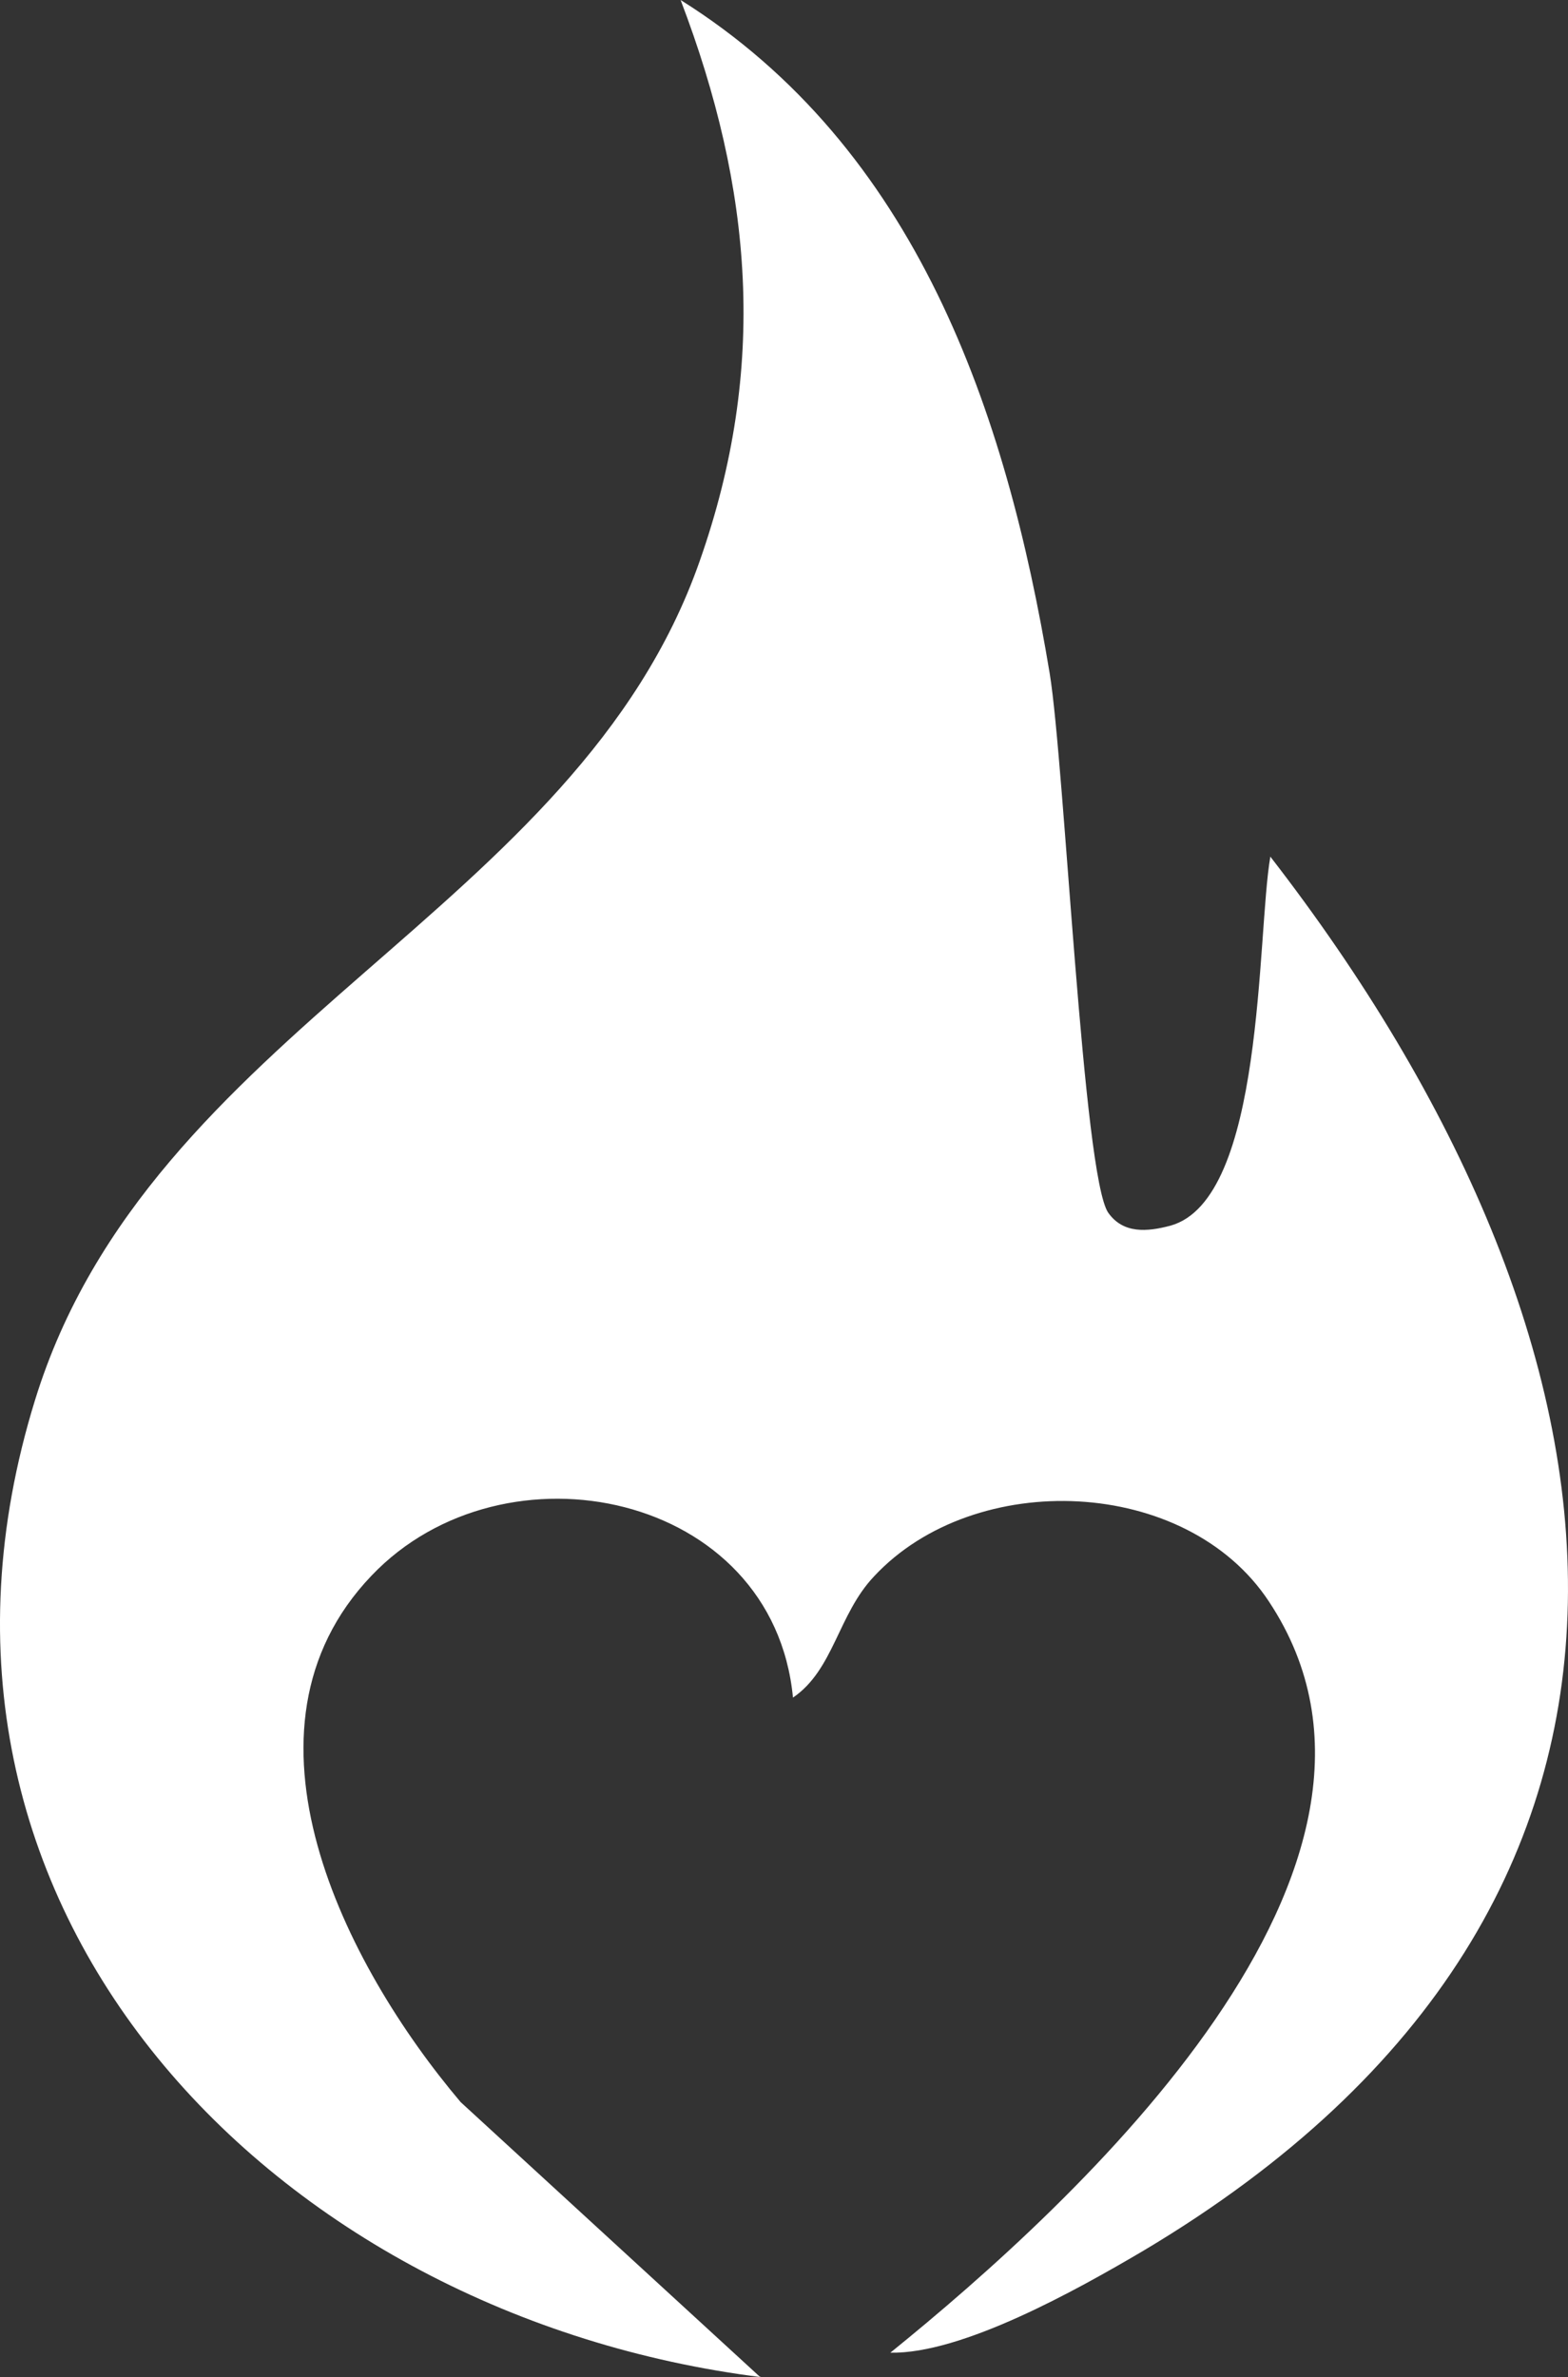
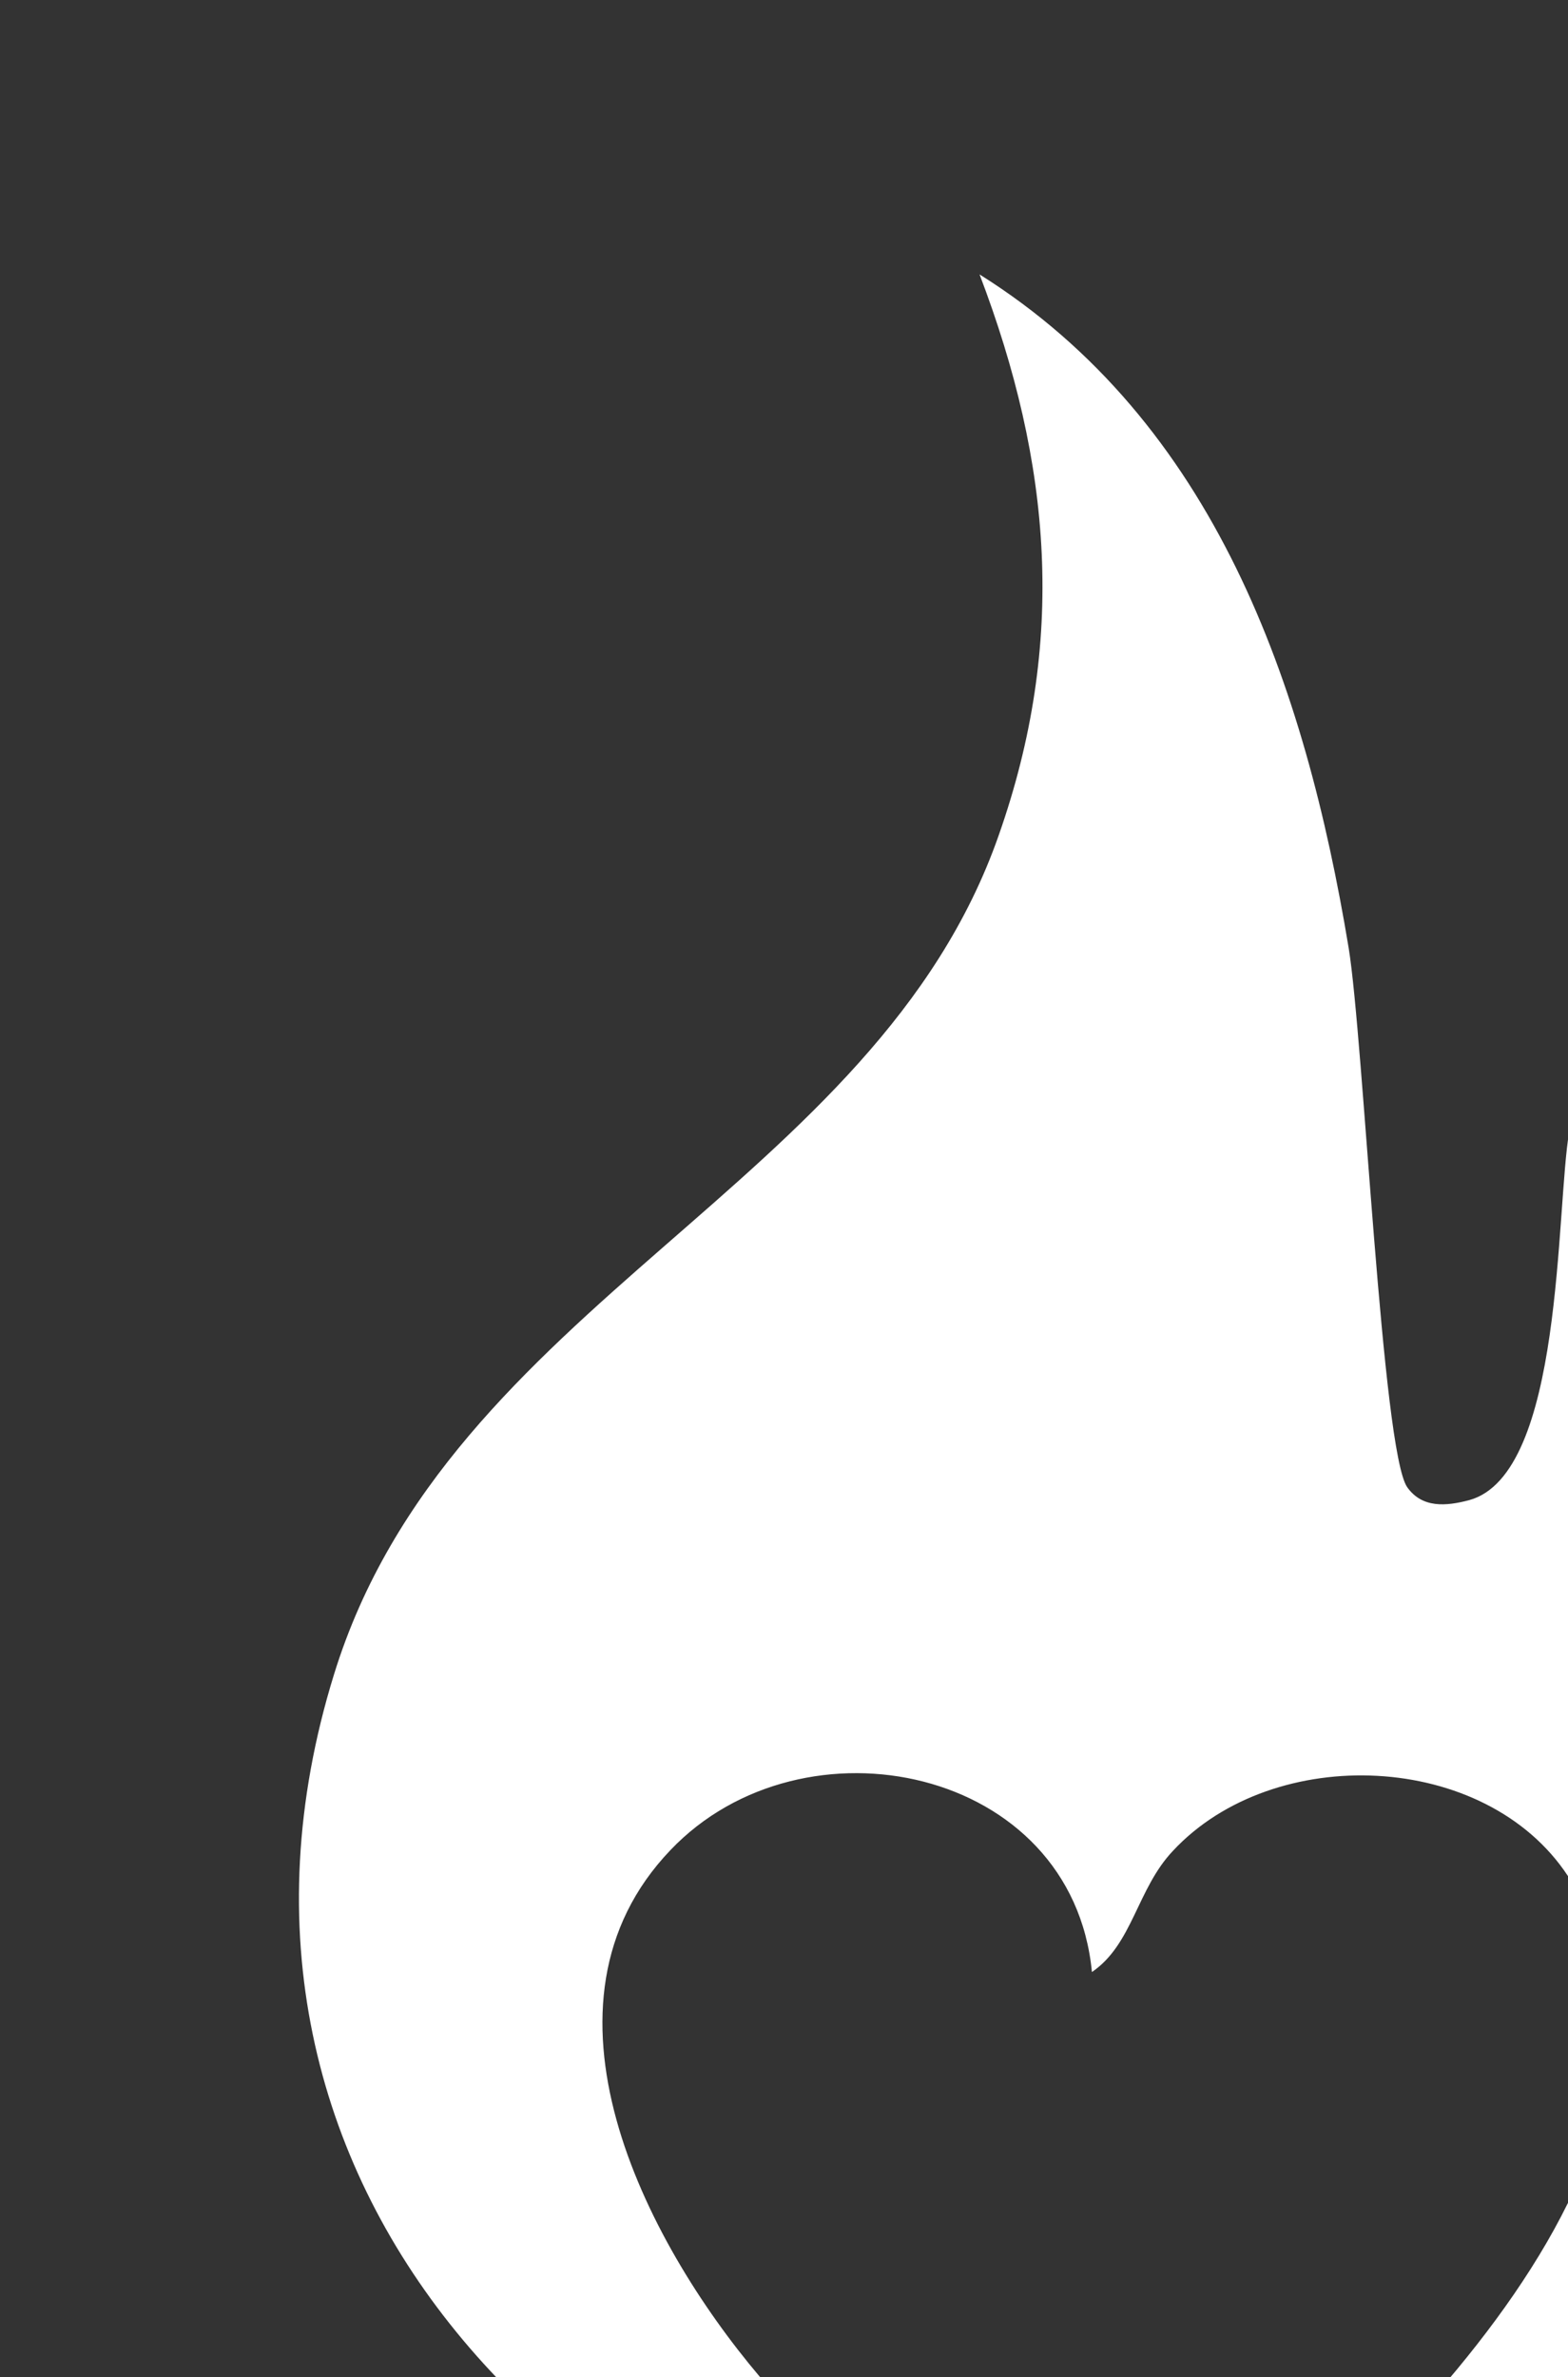
<svg xmlns="http://www.w3.org/2000/svg" width="230.256" height="349.101" viewBox="0 0 230.256 349.101">
  <rect x="0" y="0" width="230.256" height="349.101" fill="#333333" stroke="none" />
-   <path d="M196.6,374.6l-43.9-40.3c-17-20.1-34.7-54.7-13.1-77.3,19.5-20.5,59-12.3,61.9,17.9,6-4.1,6.6-12.2,11.9-17.8,14.8-15.9,45.9-14.7,58,3.7,25.7,38.8-28.3,88.2-55.6,110.3,10.5.2,27.2-9.1,37.2-15,86.4-51.5,73.5-133.8,18.6-204.7-2,11.5-.8,50.4-14.7,54.2-3.4.9-6.9,1.2-9.1-1.9-3.7-5.3-6.4-65.7-8.6-79.2-6.4-38.6-19.6-77.2-54.2-98.9,10.6,27.8,12.8,54,2.8,82.4-18.1,51.7-80.7,68.4-97.6,123.2-23.2,75,35.5,134.6,106.7,143.5" transform="translate(-85.054 -25.6)" fill="#fff" />
+   <path d="M196.6,374.6c-17-20.1-34.7-54.7-13.1-77.3,19.5-20.5,59-12.3,61.9,17.9,6-4.1,6.6-12.2,11.9-17.8,14.8-15.9,45.9-14.7,58,3.7,25.7,38.8-28.3,88.2-55.6,110.3,10.5.2,27.2-9.1,37.2-15,86.4-51.5,73.5-133.8,18.6-204.7-2,11.5-.8,50.4-14.7,54.2-3.4.9-6.9,1.2-9.1-1.9-3.7-5.3-6.4-65.7-8.6-79.2-6.4-38.6-19.6-77.2-54.2-98.9,10.6,27.8,12.8,54,2.8,82.4-18.1,51.7-80.7,68.4-97.6,123.2-23.2,75,35.5,134.6,106.7,143.5" transform="translate(-85.054 -25.6)" fill="#fff" />
</svg>